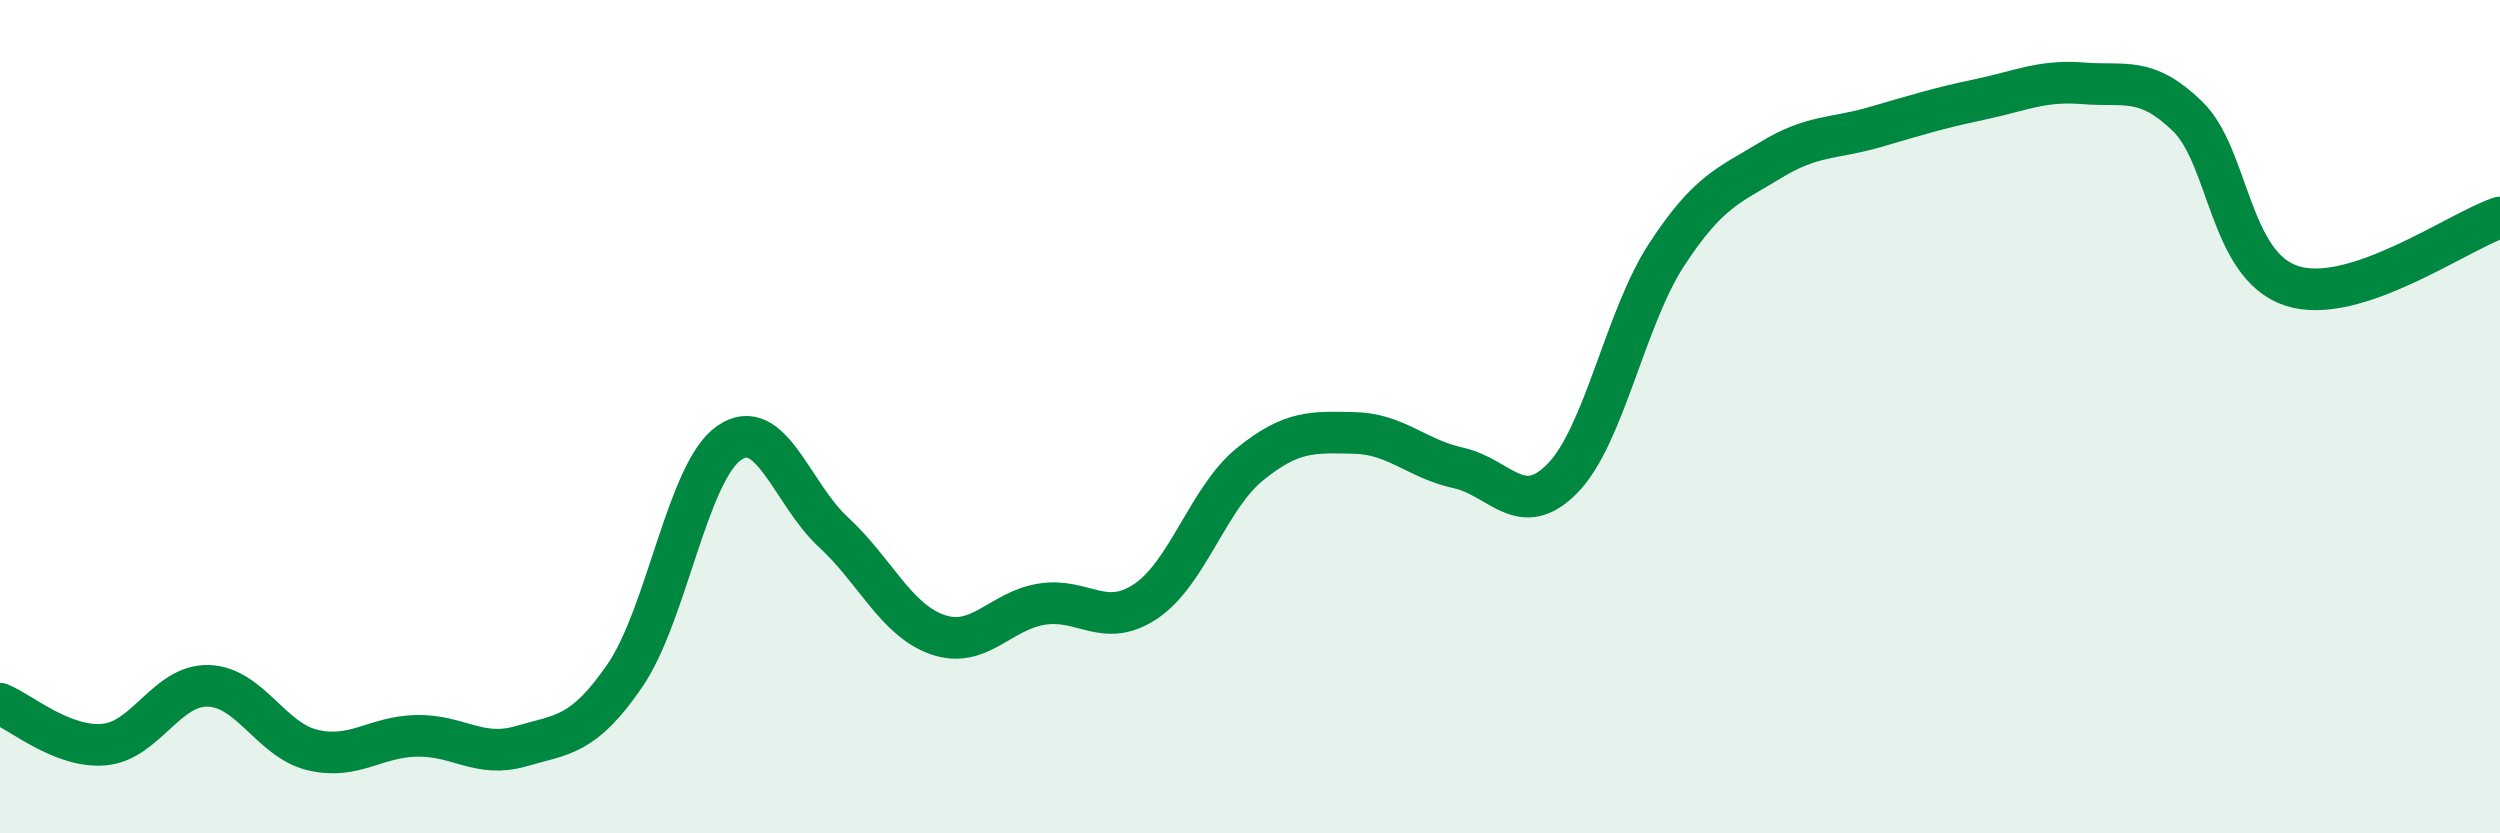
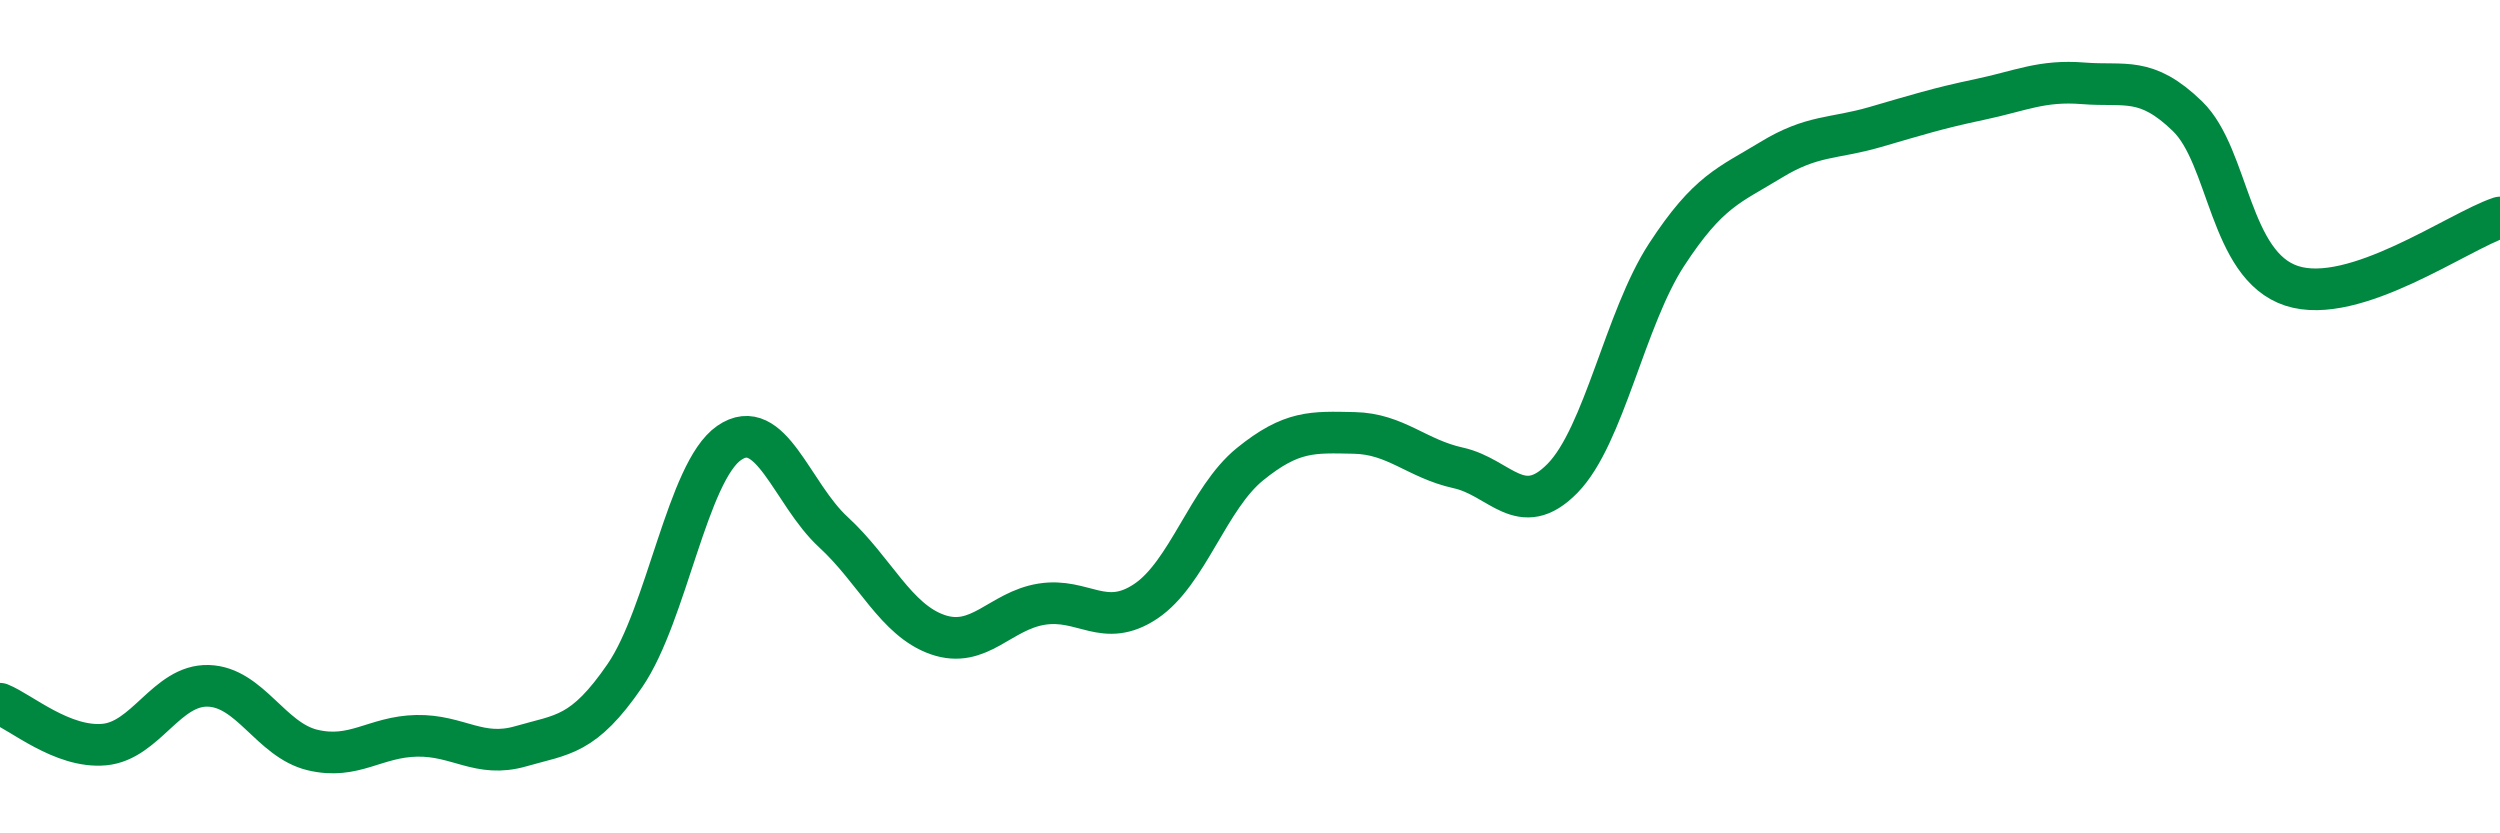
<svg xmlns="http://www.w3.org/2000/svg" width="60" height="20" viewBox="0 0 60 20">
-   <path d="M 0,16.89 C 0.5,17.09 1.5,17.96 2.5,17.87 C 3.5,17.78 4,16.43 5,16.46 C 6,16.49 6.5,17.76 7.5,18 C 8.5,18.24 9,17.68 10,17.66 C 11,17.64 11.5,18.2 12.5,17.91 C 13.5,17.62 14,17.67 15,16.21 C 16,14.75 16.5,11.32 17.5,10.63 C 18.5,9.94 19,11.85 20,12.77 C 21,13.69 21.5,14.88 22.5,15.23 C 23.5,15.58 24,14.66 25,14.5 C 26,14.34 26.5,15.1 27.5,14.43 C 28.5,13.76 29,11.95 30,11.14 C 31,10.33 31.5,10.37 32.5,10.39 C 33.5,10.41 34,11.01 35,11.23 C 36,11.45 36.5,12.5 37.5,11.48 C 38.5,10.46 39,7.64 40,6.11 C 41,4.58 41.5,4.45 42.5,3.84 C 43.5,3.23 44,3.34 45,3.05 C 46,2.76 46.5,2.6 47.5,2.39 C 48.5,2.18 49,1.92 50,2 C 51,2.08 51.5,1.82 52.5,2.79 C 53.5,3.76 53.5,6.37 55,6.86 C 56.5,7.35 59,5.55 60,5.22L60 20L0 20Z" fill="#008740" opacity="0.1" stroke-linecap="round" stroke-linejoin="round" />
  <path d="M 0,16.89 C 0.5,17.09 1.5,17.96 2.5,17.87 C 3.5,17.78 4,16.43 5,16.46 C 6,16.49 6.5,17.76 7.5,18 C 8.5,18.24 9,17.68 10,17.66 C 11,17.64 11.5,18.2 12.5,17.91 C 13.5,17.62 14,17.67 15,16.21 C 16,14.75 16.5,11.32 17.5,10.63 C 18.5,9.94 19,11.85 20,12.77 C 21,13.69 21.5,14.88 22.5,15.23 C 23.5,15.58 24,14.66 25,14.5 C 26,14.34 26.5,15.1 27.5,14.43 C 28.5,13.76 29,11.95 30,11.14 C 31,10.33 31.5,10.37 32.5,10.39 C 33.5,10.41 34,11.01 35,11.23 C 36,11.45 36.5,12.5 37.5,11.48 C 38.5,10.46 39,7.64 40,6.11 C 41,4.58 41.5,4.45 42.5,3.84 C 43.5,3.23 44,3.34 45,3.05 C 46,2.76 46.5,2.6 47.5,2.39 C 48.5,2.18 49,1.92 50,2 C 51,2.08 51.5,1.82 52.5,2.79 C 53.5,3.76 53.5,6.37 55,6.86 C 56.5,7.35 59,5.55 60,5.22" stroke="#008740" stroke-width="1" fill="none" stroke-linecap="round" stroke-linejoin="round" />
</svg>